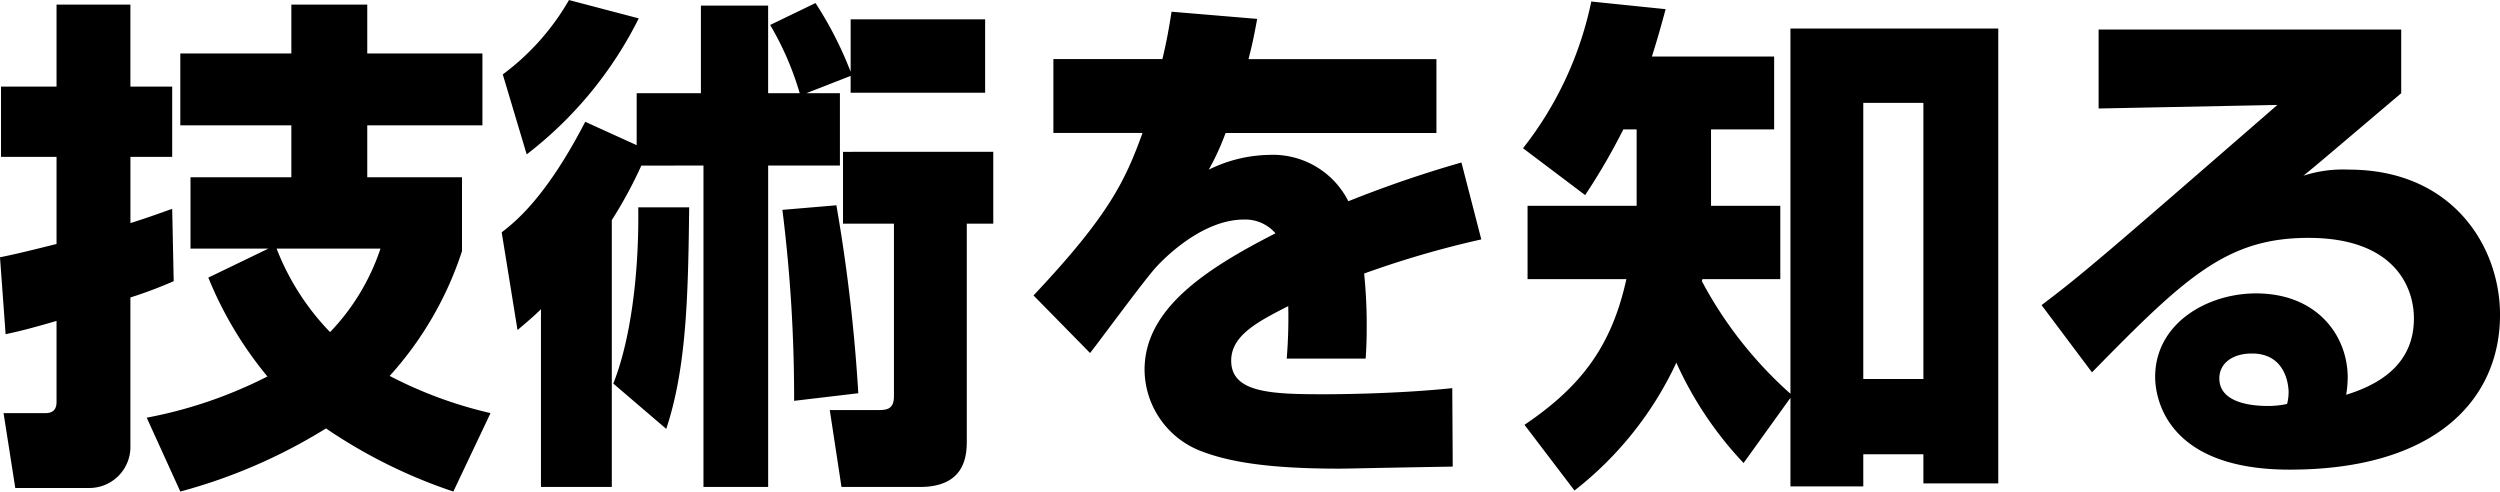
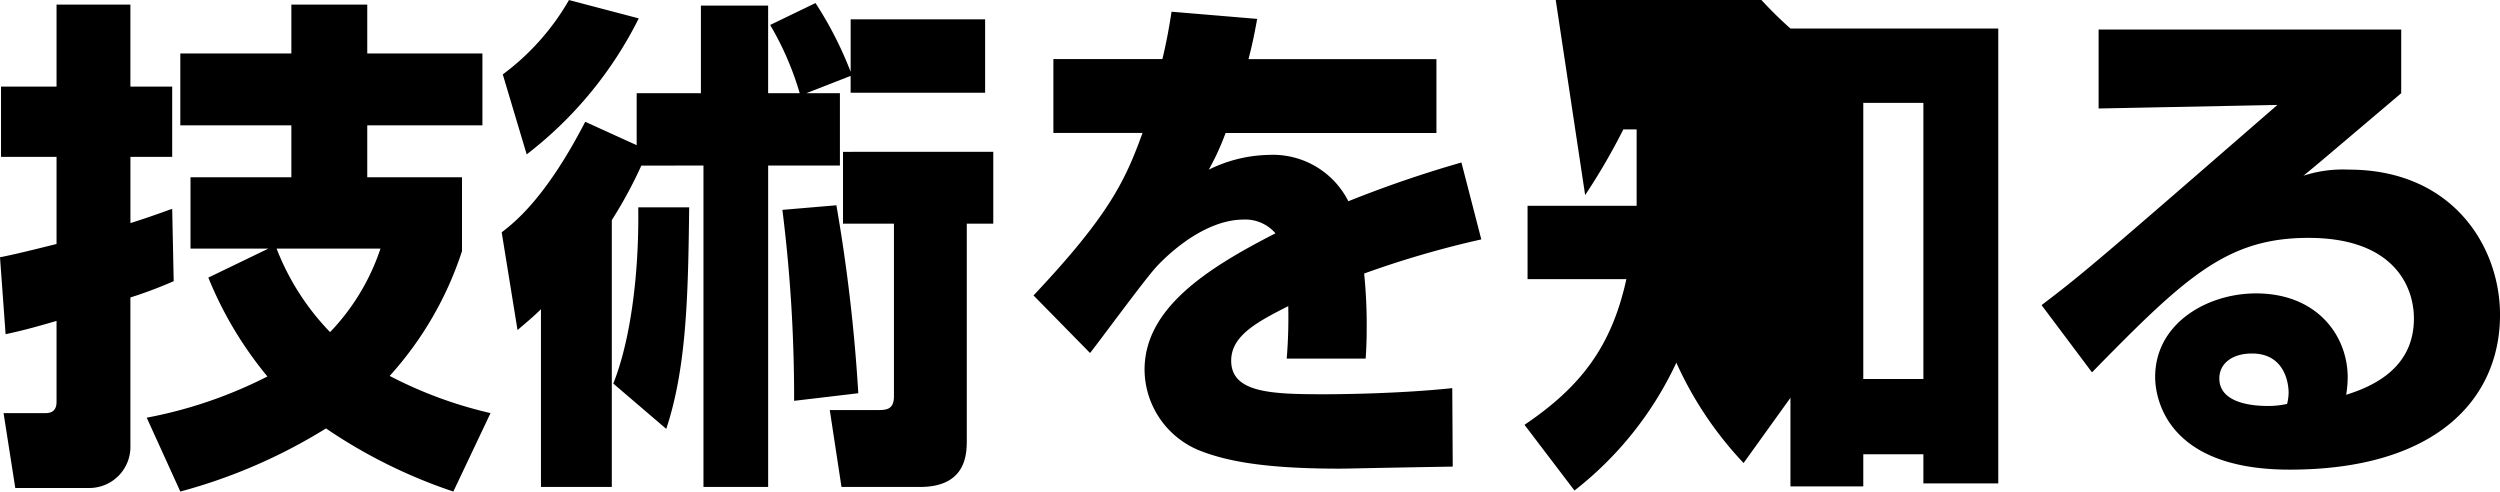
<svg xmlns="http://www.w3.org/2000/svg" width="225.768" height="44.39" viewBox="0 0 225.768 44.39">
-   <path d="M17.434,4.692a49.074,49.074,0,0,0,13.156-5.7,46.719,46.719,0,0,0,11.5,5.7l3.358-7.084A38.1,38.1,0,0,1,36.34-5.75a31.155,31.155,0,0,0,6.532-11.27v-6.67H34.316v-4.692h10.4v-6.486h-10.4v-4.416H27.462v4.416H17.434v6.486H27.462v4.692H18.354v6.44h7.038l-5.428,2.622A34.085,34.085,0,0,0,25.3-5.7,40.393,40.393,0,0,1,14.4-1.978ZM35.512-17.25a20.027,20.027,0,0,1-4.554,7.544,22.542,22.542,0,0,1-4.83-7.544ZM16.7-20.838c-1.058.368-1.886.69-3.772,1.288v-5.98H16.7v-6.348H12.926v-7.406H6.256v7.406H1.242v6.348H6.256v7.866c-3.128.782-3.956.966-5.106,1.2l.506,6.946c1.288-.276,2.392-.552,4.6-1.2V-3.4c0,1.012-.736,1.012-1.1,1.012H1.472L2.53,4.37H9.108A3.714,3.714,0,0,0,12.926.506v-13.34a39,39,0,0,0,3.91-1.472Zm47.978-3.91V4.278h5.842V-24.748H77V-31.28H73.968l4-1.564v1.518H90.114V-37.95H77.97v4.738a33.16,33.16,0,0,0-3.174-6.21L70.7-37.444A26.983,26.983,0,0,1,73.37-31.28H70.518v-7.912H64.446v7.912h-5.8v4.692L54-28.7c-3.542,6.854-6.348,9.062-7.544,9.982L47.886-9.89c1.012-.874,1.426-1.2,2.116-1.886V4.278H56.4v-24.1a39.436,39.436,0,0,0,2.668-4.922ZM78.66-4.186A151.682,151.682,0,0,0,76.682-21.16l-4.876.414A136.013,136.013,0,0,1,72.864-3.5Zm-1.38-21.8V-19.5h4.6V-3.91c0,1.242-.736,1.242-1.518,1.242H76.084l1.058,6.946h7.084c4.232,0,4.232-3.036,4.232-4.278V-19.5H90.85V-25.99Zm-28.566.23a35.446,35.446,0,0,0,10.12-12.282l-6.3-1.656a22.01,22.01,0,0,1-5.98,6.716ZM61.318-.966c1.84-5.566,1.978-12.052,2.07-20.01h-4.6C58.88-14.444,57.96-8.6,56.534-5.06ZM106.95-38.64c-.23,1.472-.46,2.76-.828,4.278H96.278v6.67h8.05c-1.564,4.324-3.036,7.452-9.844,14.674l5.106,5.2c.874-1.1,4.922-6.624,5.98-7.774,1.012-1.1,4.324-4.278,7.912-4.278a3.579,3.579,0,0,1,2.852,1.242c-6.394,3.266-11.822,6.854-11.822,12.328a7.936,7.936,0,0,0,5.152,7.36c2.3.874,5.658,1.564,12.42,1.564,1.012,0,1.932-.046,10.258-.184L132.3-4.646c-5.244.552-11.132.552-11.592.552-4.784,0-8.372-.138-8.372-3.036,0-2.254,2.346-3.5,5.152-4.922a45.224,45.224,0,0,1-.138,4.738h7.13c.046-.736.092-1.518.092-2.622a46.036,46.036,0,0,0-.23-5.06,87.674,87.674,0,0,1,10.58-3.082l-1.794-6.946a105.16,105.16,0,0,0-10.212,3.5,7.628,7.628,0,0,0-7.176-4.186,12.742,12.742,0,0,0-5.428,1.334,23.315,23.315,0,0,0,1.518-3.312H130.87v-6.67H113.9c.23-.92.414-1.61.782-3.634ZM162.84-3.772v8h6.578v-2.9h5.428V3.956h6.762V-37.122H162.84V-4.14a36.589,36.589,0,0,1-8-10.166l.046-.184h7.038v-6.624h-6.256v-6.9h5.7v-6.578h-11.04c.552-1.748.828-2.76,1.242-4.278l-6.716-.69a31.875,31.875,0,0,1-6.164,13.248L144.3-22.08a57.042,57.042,0,0,0,3.45-5.934h1.2v6.9H139.1v6.624h8.924c-1.334,6.072-4.094,9.706-9.2,13.156L143.336,4.6a31.51,31.51,0,0,0,9.2-11.546,32.769,32.769,0,0,0,6.072,9.062Zm12.006-26.634V-5.474h-5.428V-30.406ZM190.67-37.03v7.13l16.146-.322C191.038-16.514,189.29-15,185.518-12.144l4.554,6.072c8.464-8.648,12.19-12.144,19.55-12.144,7.774,0,9.522,4.462,9.522,7.268,0,3.5-2.208,5.7-6.118,6.9a9.828,9.828,0,0,0,.138-1.564c0-3.772-2.76-7.59-8.28-7.59-4.416,0-9.108,2.714-9.108,7.544,0,.966.23,8.372,12.144,8.372,13.248,0,19-6.394,19-13.984,0-6.164-4.278-13.11-13.662-13.11a11.465,11.465,0,0,0-4.094.552c1.472-1.2,1.886-1.564,8.832-7.452v-5.75ZM207.69-3.22a8.077,8.077,0,0,1-1.748.184c-1.058,0-4.37-.138-4.37-2.484,0-1.38,1.2-2.254,2.944-2.254,3.22,0,3.312,3.174,3.312,3.5A4.177,4.177,0,0,1,207.69-3.22Z" transform="translate(-1.15 39.698)" />
+   <path d="M17.434,4.692a49.074,49.074,0,0,0,13.156-5.7,46.719,46.719,0,0,0,11.5,5.7l3.358-7.084A38.1,38.1,0,0,1,36.34-5.75a31.155,31.155,0,0,0,6.532-11.27v-6.67H34.316v-4.692h10.4v-6.486h-10.4v-4.416H27.462v4.416H17.434v6.486H27.462v4.692H18.354v6.44h7.038l-5.428,2.622A34.085,34.085,0,0,0,25.3-5.7,40.393,40.393,0,0,1,14.4-1.978ZM35.512-17.25a20.027,20.027,0,0,1-4.554,7.544,22.542,22.542,0,0,1-4.83-7.544ZM16.7-20.838c-1.058.368-1.886.69-3.772,1.288v-5.98H16.7v-6.348H12.926v-7.406H6.256v7.406H1.242v6.348H6.256v7.866c-3.128.782-3.956.966-5.106,1.2l.506,6.946c1.288-.276,2.392-.552,4.6-1.2V-3.4c0,1.012-.736,1.012-1.1,1.012H1.472L2.53,4.37H9.108A3.714,3.714,0,0,0,12.926.506v-13.34a39,39,0,0,0,3.91-1.472Zm47.978-3.91V4.278h5.842V-24.748H77V-31.28H73.968l4-1.564v1.518H90.114V-37.95H77.97v4.738a33.16,33.16,0,0,0-3.174-6.21L70.7-37.444A26.983,26.983,0,0,1,73.37-31.28H70.518v-7.912H64.446v7.912h-5.8v4.692L54-28.7c-3.542,6.854-6.348,9.062-7.544,9.982L47.886-9.89c1.012-.874,1.426-1.2,2.116-1.886V4.278H56.4v-24.1a39.436,39.436,0,0,0,2.668-4.922ZM78.66-4.186A151.682,151.682,0,0,0,76.682-21.16l-4.876.414A136.013,136.013,0,0,1,72.864-3.5Zm-1.38-21.8V-19.5h4.6V-3.91c0,1.242-.736,1.242-1.518,1.242H76.084l1.058,6.946h7.084c4.232,0,4.232-3.036,4.232-4.278V-19.5H90.85V-25.99Zm-28.566.23a35.446,35.446,0,0,0,10.12-12.282l-6.3-1.656a22.01,22.01,0,0,1-5.98,6.716ZM61.318-.966c1.84-5.566,1.978-12.052,2.07-20.01h-4.6C58.88-14.444,57.96-8.6,56.534-5.06ZM106.95-38.64c-.23,1.472-.46,2.76-.828,4.278H96.278v6.67h8.05c-1.564,4.324-3.036,7.452-9.844,14.674l5.106,5.2c.874-1.1,4.922-6.624,5.98-7.774,1.012-1.1,4.324-4.278,7.912-4.278a3.579,3.579,0,0,1,2.852,1.242c-6.394,3.266-11.822,6.854-11.822,12.328a7.936,7.936,0,0,0,5.152,7.36c2.3.874,5.658,1.564,12.42,1.564,1.012,0,1.932-.046,10.258-.184L132.3-4.646c-5.244.552-11.132.552-11.592.552-4.784,0-8.372-.138-8.372-3.036,0-2.254,2.346-3.5,5.152-4.922a45.224,45.224,0,0,1-.138,4.738h7.13c.046-.736.092-1.518.092-2.622a46.036,46.036,0,0,0-.23-5.06,87.674,87.674,0,0,1,10.58-3.082l-1.794-6.946a105.16,105.16,0,0,0-10.212,3.5,7.628,7.628,0,0,0-7.176-4.186,12.742,12.742,0,0,0-5.428,1.334,23.315,23.315,0,0,0,1.518-3.312H130.87v-6.67H113.9c.23-.92.414-1.61.782-3.634ZM162.84-3.772v8h6.578v-2.9h5.428V3.956h6.762V-37.122H162.84a36.589,36.589,0,0,1-8-10.166l.046-.184h7.038v-6.624h-6.256v-6.9h5.7v-6.578h-11.04c.552-1.748.828-2.76,1.242-4.278l-6.716-.69a31.875,31.875,0,0,1-6.164,13.248L144.3-22.08a57.042,57.042,0,0,0,3.45-5.934h1.2v6.9H139.1v6.624h8.924c-1.334,6.072-4.094,9.706-9.2,13.156L143.336,4.6a31.51,31.51,0,0,0,9.2-11.546,32.769,32.769,0,0,0,6.072,9.062Zm12.006-26.634V-5.474h-5.428V-30.406ZM190.67-37.03v7.13l16.146-.322C191.038-16.514,189.29-15,185.518-12.144l4.554,6.072c8.464-8.648,12.19-12.144,19.55-12.144,7.774,0,9.522,4.462,9.522,7.268,0,3.5-2.208,5.7-6.118,6.9a9.828,9.828,0,0,0,.138-1.564c0-3.772-2.76-7.59-8.28-7.59-4.416,0-9.108,2.714-9.108,7.544,0,.966.23,8.372,12.144,8.372,13.248,0,19-6.394,19-13.984,0-6.164-4.278-13.11-13.662-13.11a11.465,11.465,0,0,0-4.094.552c1.472-1.2,1.886-1.564,8.832-7.452v-5.75ZM207.69-3.22a8.077,8.077,0,0,1-1.748.184c-1.058,0-4.37-.138-4.37-2.484,0-1.38,1.2-2.254,2.944-2.254,3.22,0,3.312,3.174,3.312,3.5A4.177,4.177,0,0,1,207.69-3.22Z" transform="translate(-1.15 39.698)" />
</svg>